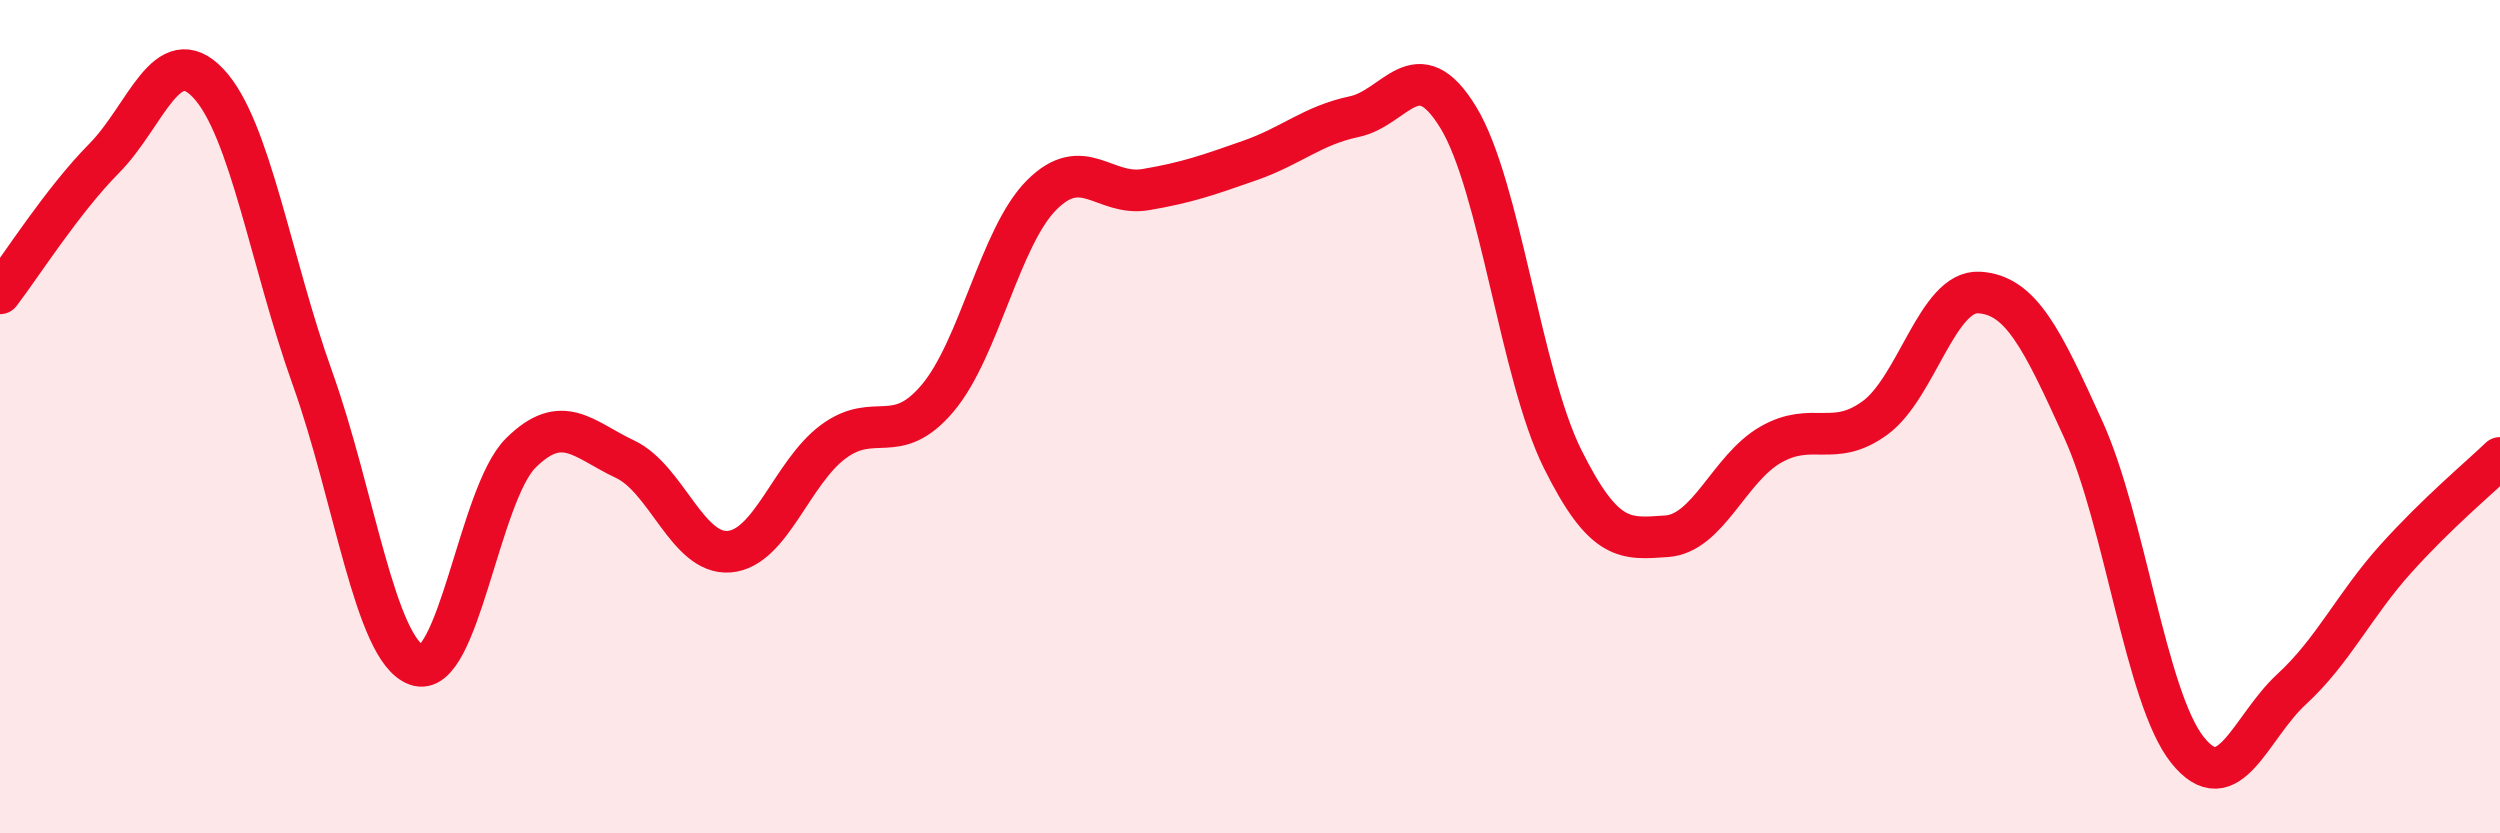
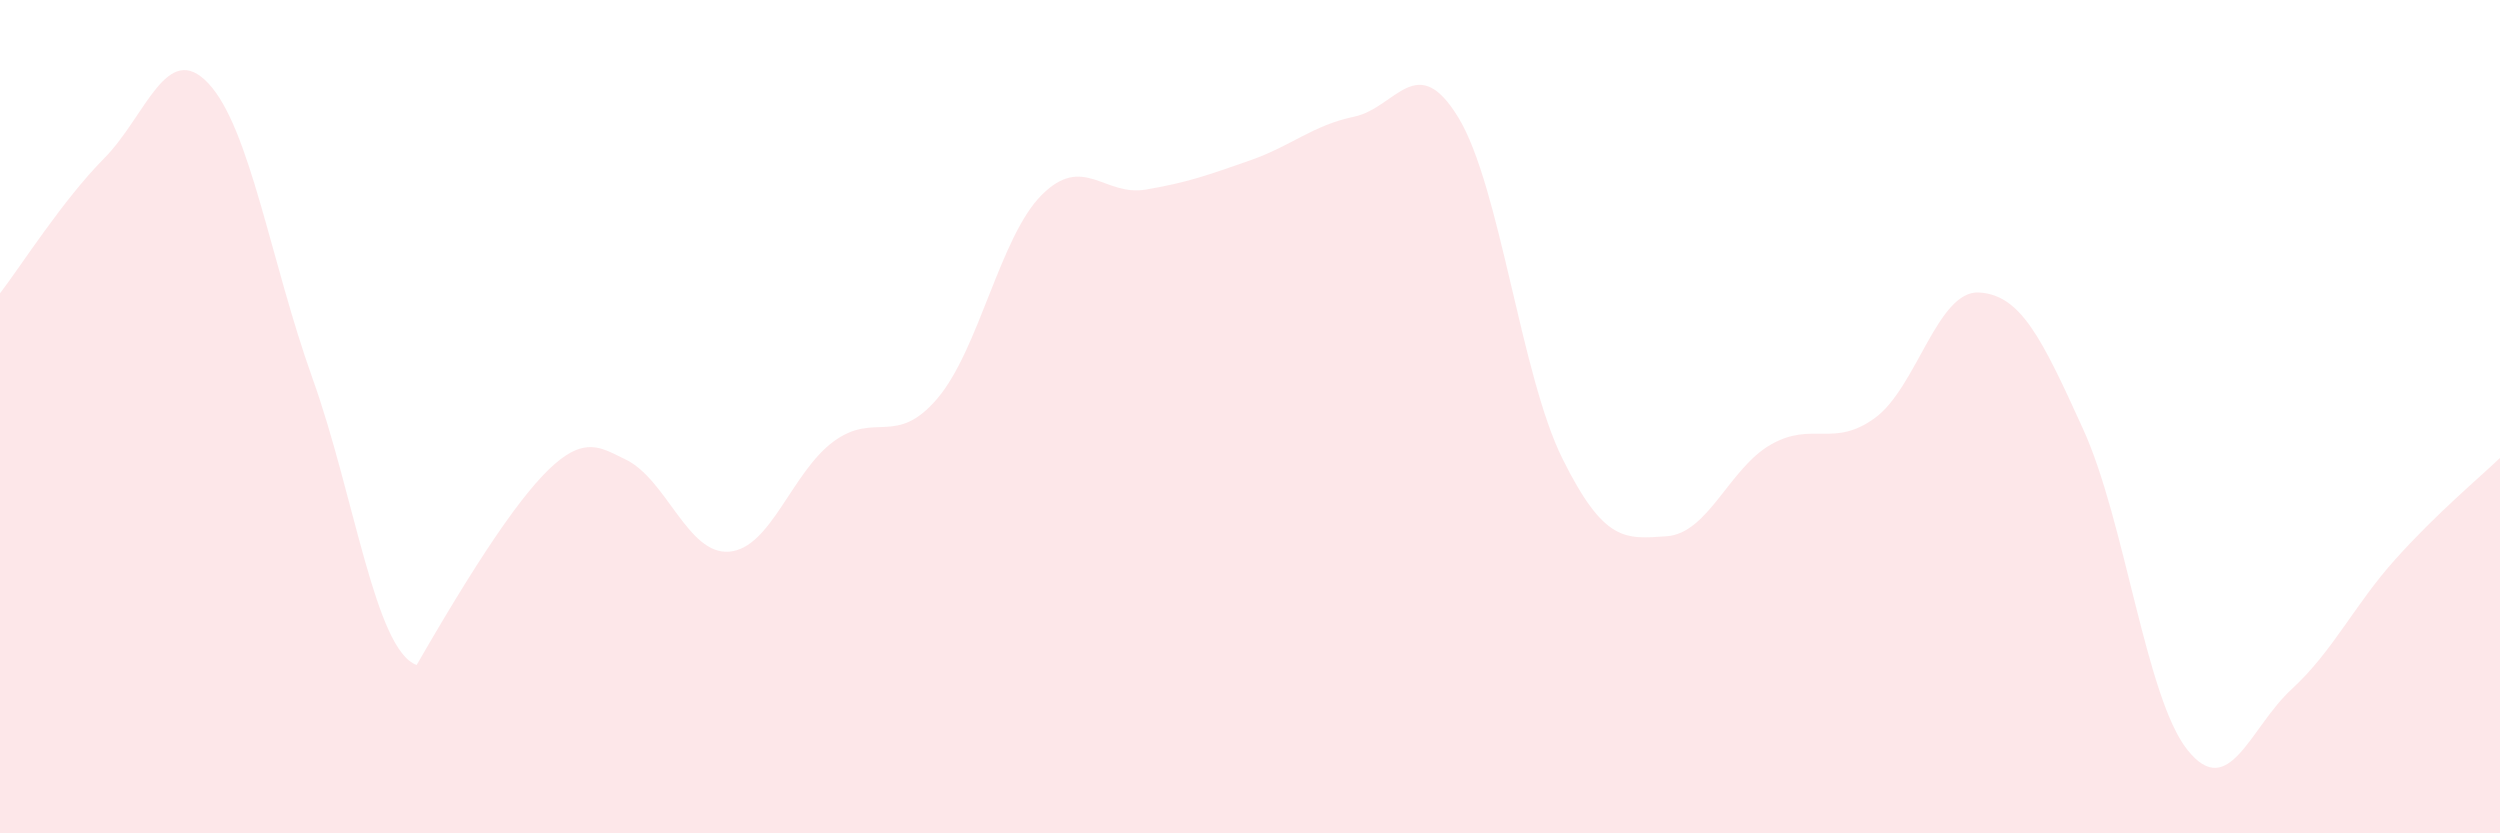
<svg xmlns="http://www.w3.org/2000/svg" width="60" height="20" viewBox="0 0 60 20">
-   <path d="M 0,7.04 C 0.5,6.39 1.5,4.81 2.5,3.8 C 3.5,2.79 4,0.94 5,2 C 6,3.06 6.5,6.29 7.5,9.08 C 8.5,11.87 9,15.6 10,15.96 C 11,16.32 11.5,11.86 12.5,10.87 C 13.5,9.88 14,10.55 15,11.02 C 16,11.49 16.5,13.32 17.5,13.24 C 18.5,13.16 19,11.34 20,10.6 C 21,9.86 21.5,10.74 22.5,9.56 C 23.5,8.38 24,5.68 25,4.68 C 26,3.68 26.5,4.72 27.5,4.55 C 28.5,4.38 29,4.2 30,3.85 C 31,3.5 31.5,3.01 32.5,2.8 C 33.5,2.59 34,1.18 35,2.82 C 36,4.46 36.5,9 37.5,11.01 C 38.5,13.02 39,12.94 40,12.87 C 41,12.8 41.5,11.24 42.5,10.67 C 43.5,10.1 44,10.76 45,10.03 C 46,9.3 46.5,6.96 47.5,7.02 C 48.5,7.08 49,8.11 50,10.31 C 51,12.51 51.5,16.75 52.5,18 C 53.5,19.25 54,17.46 55,16.54 C 56,15.62 56.5,14.52 57.5,13.41 C 58.5,12.3 59.5,11.47 60,10.99L60 20L0 20Z" fill="#EB0A25" opacity="0.1" stroke-linecap="round" stroke-linejoin="round" />
-   <path d="M 0,7.04 C 0.5,6.39 1.5,4.81 2.5,3.8 C 3.5,2.79 4,0.94 5,2 C 6,3.06 6.5,6.29 7.5,9.08 C 8.5,11.87 9,15.6 10,15.96 C 11,16.32 11.5,11.86 12.5,10.87 C 13.5,9.88 14,10.55 15,11.02 C 16,11.49 16.5,13.32 17.5,13.24 C 18.5,13.16 19,11.34 20,10.6 C 21,9.86 21.5,10.74 22.5,9.56 C 23.5,8.38 24,5.68 25,4.68 C 26,3.68 26.5,4.72 27.5,4.55 C 28.5,4.38 29,4.2 30,3.85 C 31,3.5 31.5,3.01 32.5,2.8 C 33.5,2.59 34,1.18 35,2.82 C 36,4.46 36.5,9 37.5,11.01 C 38.5,13.02 39,12.94 40,12.87 C 41,12.8 41.5,11.24 42.5,10.67 C 43.5,10.1 44,10.76 45,10.03 C 46,9.3 46.5,6.96 47.5,7.02 C 48.5,7.08 49,8.11 50,10.31 C 51,12.51 51.5,16.75 52.5,18 C 53.5,19.25 54,17.46 55,16.54 C 56,15.62 56.5,14.52 57.5,13.41 C 58.5,12.3 59.5,11.47 60,10.99" stroke="#EB0A25" stroke-width="1" fill="none" stroke-linecap="round" stroke-linejoin="round" />
+   <path d="M 0,7.04 C 0.5,6.39 1.5,4.81 2.5,3.8 C 3.5,2.79 4,0.94 5,2 C 6,3.06 6.5,6.29 7.5,9.08 C 8.5,11.87 9,15.6 10,15.96 C 13.5,9.88 14,10.55 15,11.02 C 16,11.49 16.5,13.32 17.5,13.24 C 18.5,13.16 19,11.34 20,10.6 C 21,9.86 21.5,10.74 22.5,9.56 C 23.5,8.38 24,5.68 25,4.68 C 26,3.68 26.5,4.72 27.5,4.55 C 28.5,4.38 29,4.2 30,3.85 C 31,3.5 31.5,3.01 32.5,2.8 C 33.5,2.59 34,1.18 35,2.82 C 36,4.46 36.5,9 37.5,11.01 C 38.5,13.02 39,12.94 40,12.87 C 41,12.8 41.5,11.24 42.5,10.67 C 43.5,10.1 44,10.76 45,10.03 C 46,9.3 46.5,6.96 47.5,7.02 C 48.5,7.08 49,8.11 50,10.31 C 51,12.51 51.5,16.75 52.5,18 C 53.5,19.25 54,17.46 55,16.54 C 56,15.62 56.5,14.52 57.5,13.41 C 58.5,12.3 59.5,11.47 60,10.99L60 20L0 20Z" fill="#EB0A25" opacity="0.1" stroke-linecap="round" stroke-linejoin="round" />
</svg>